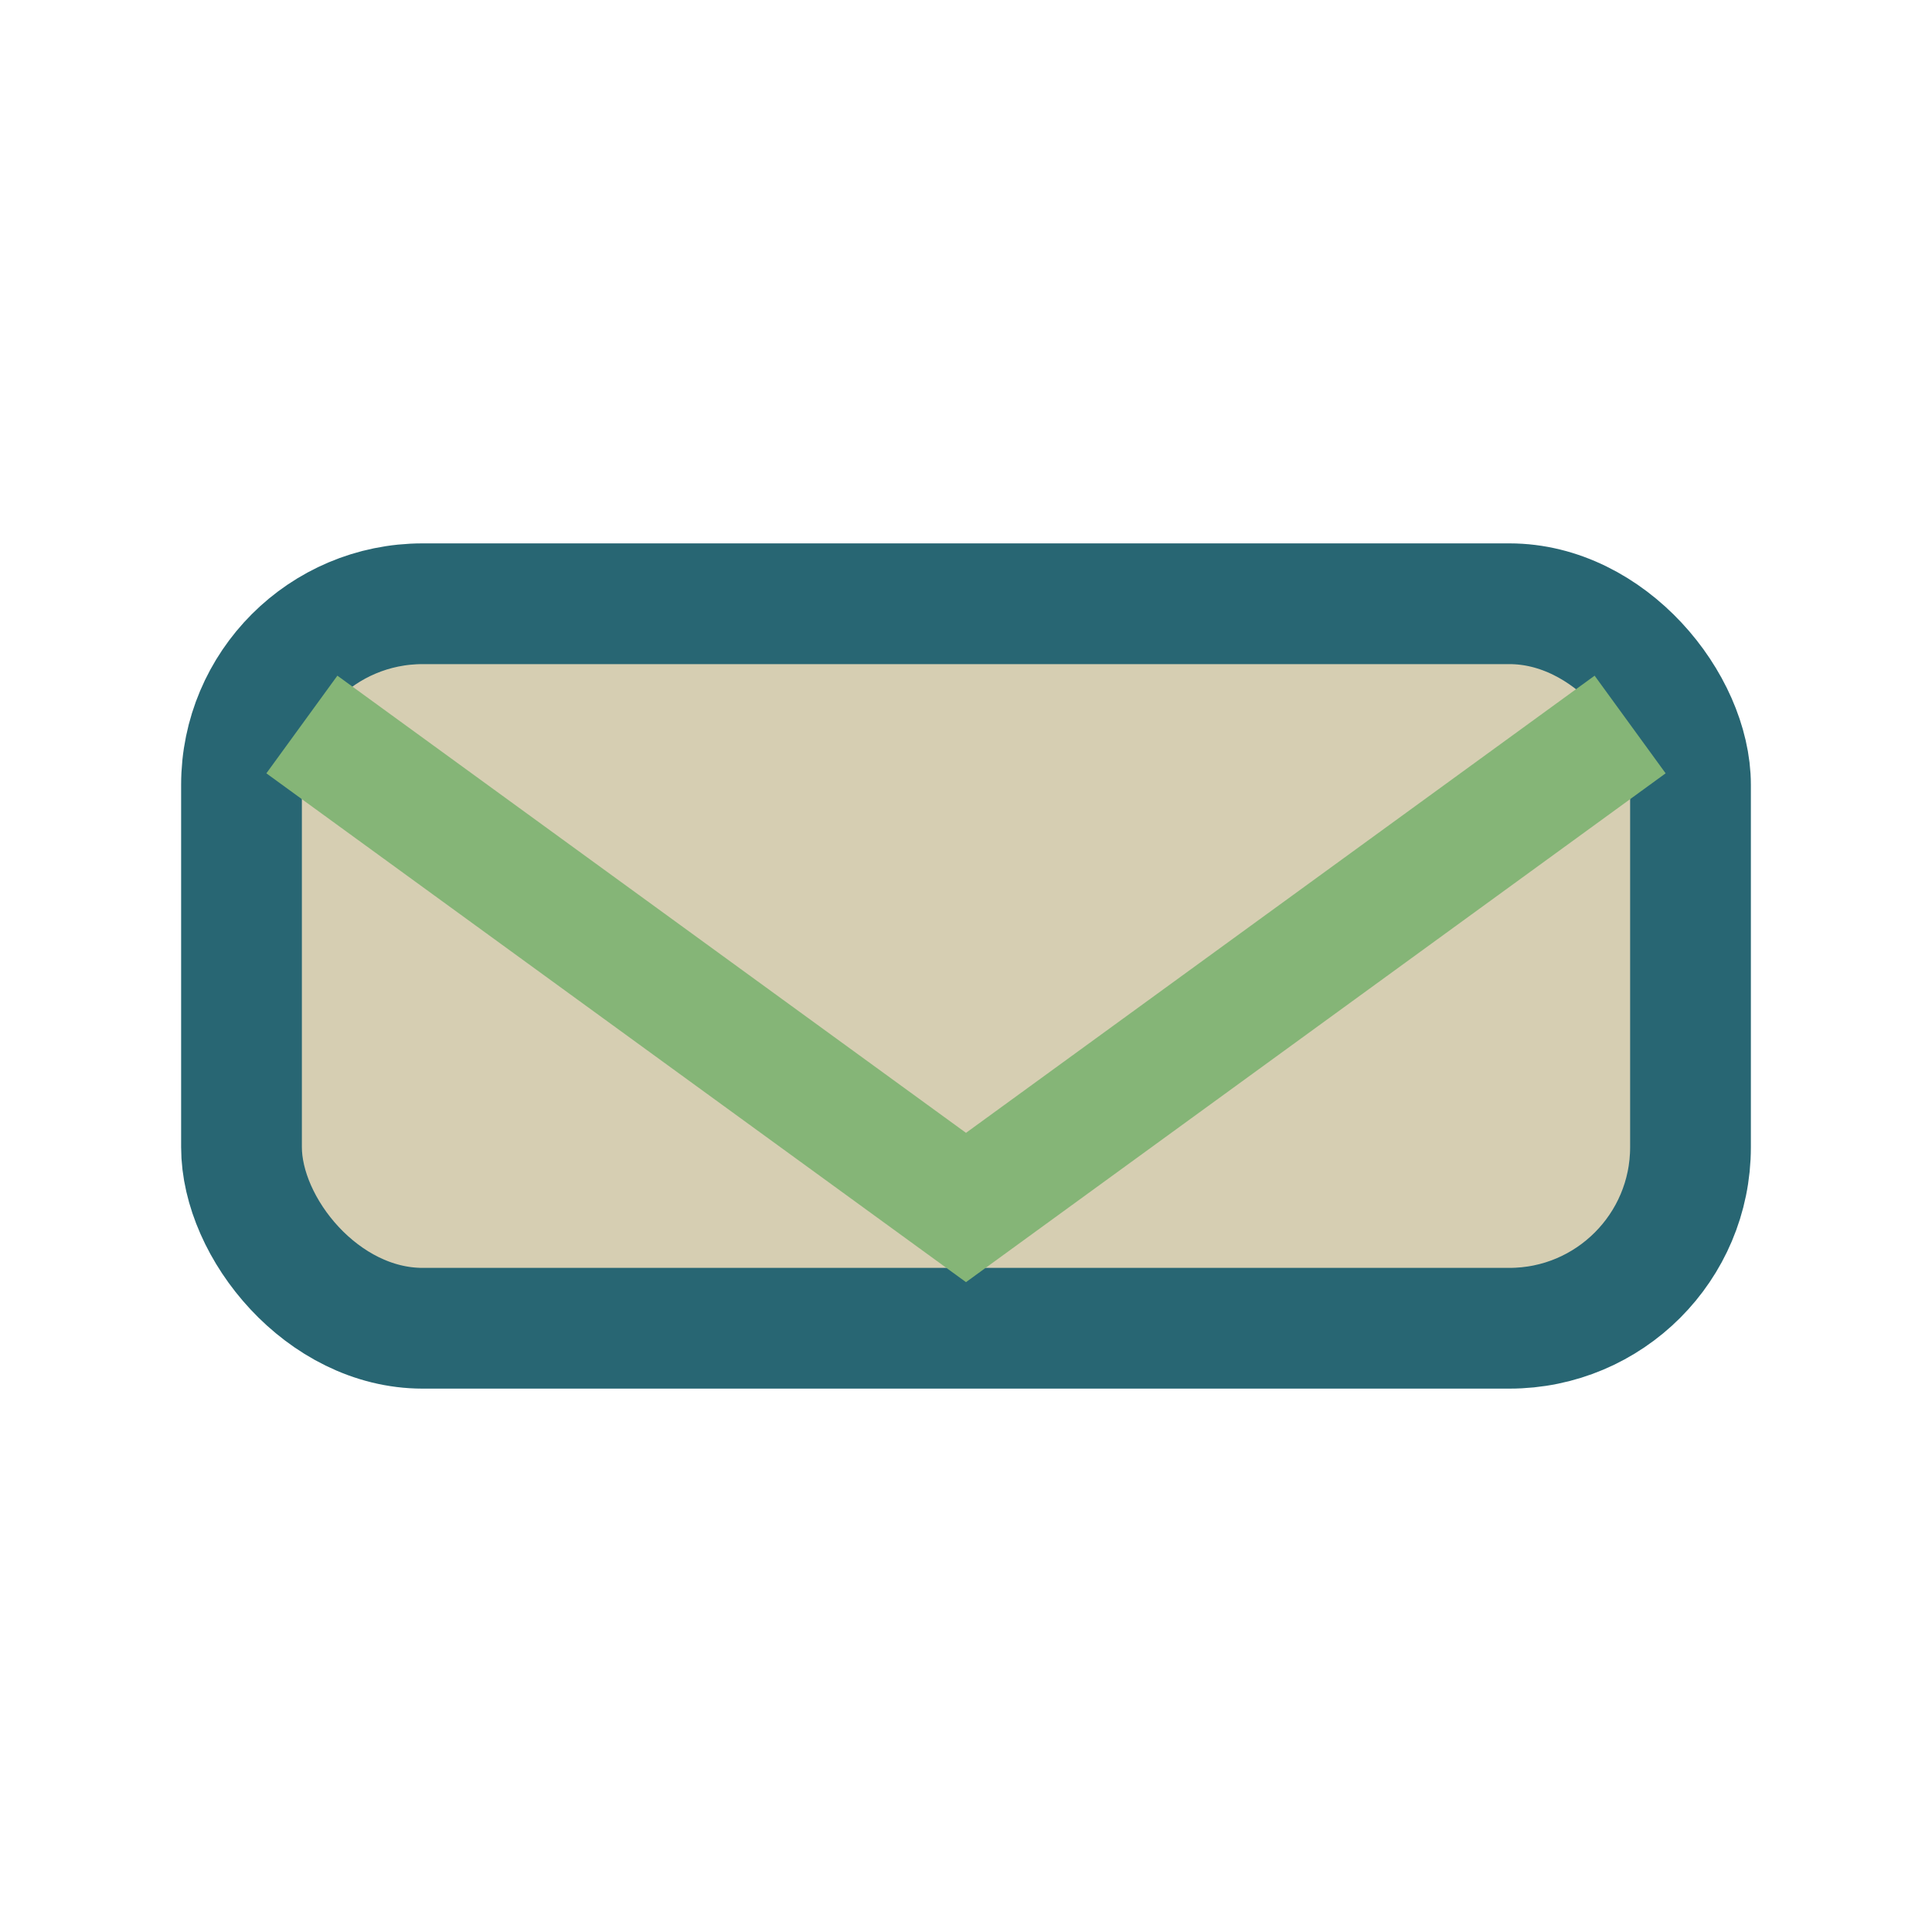
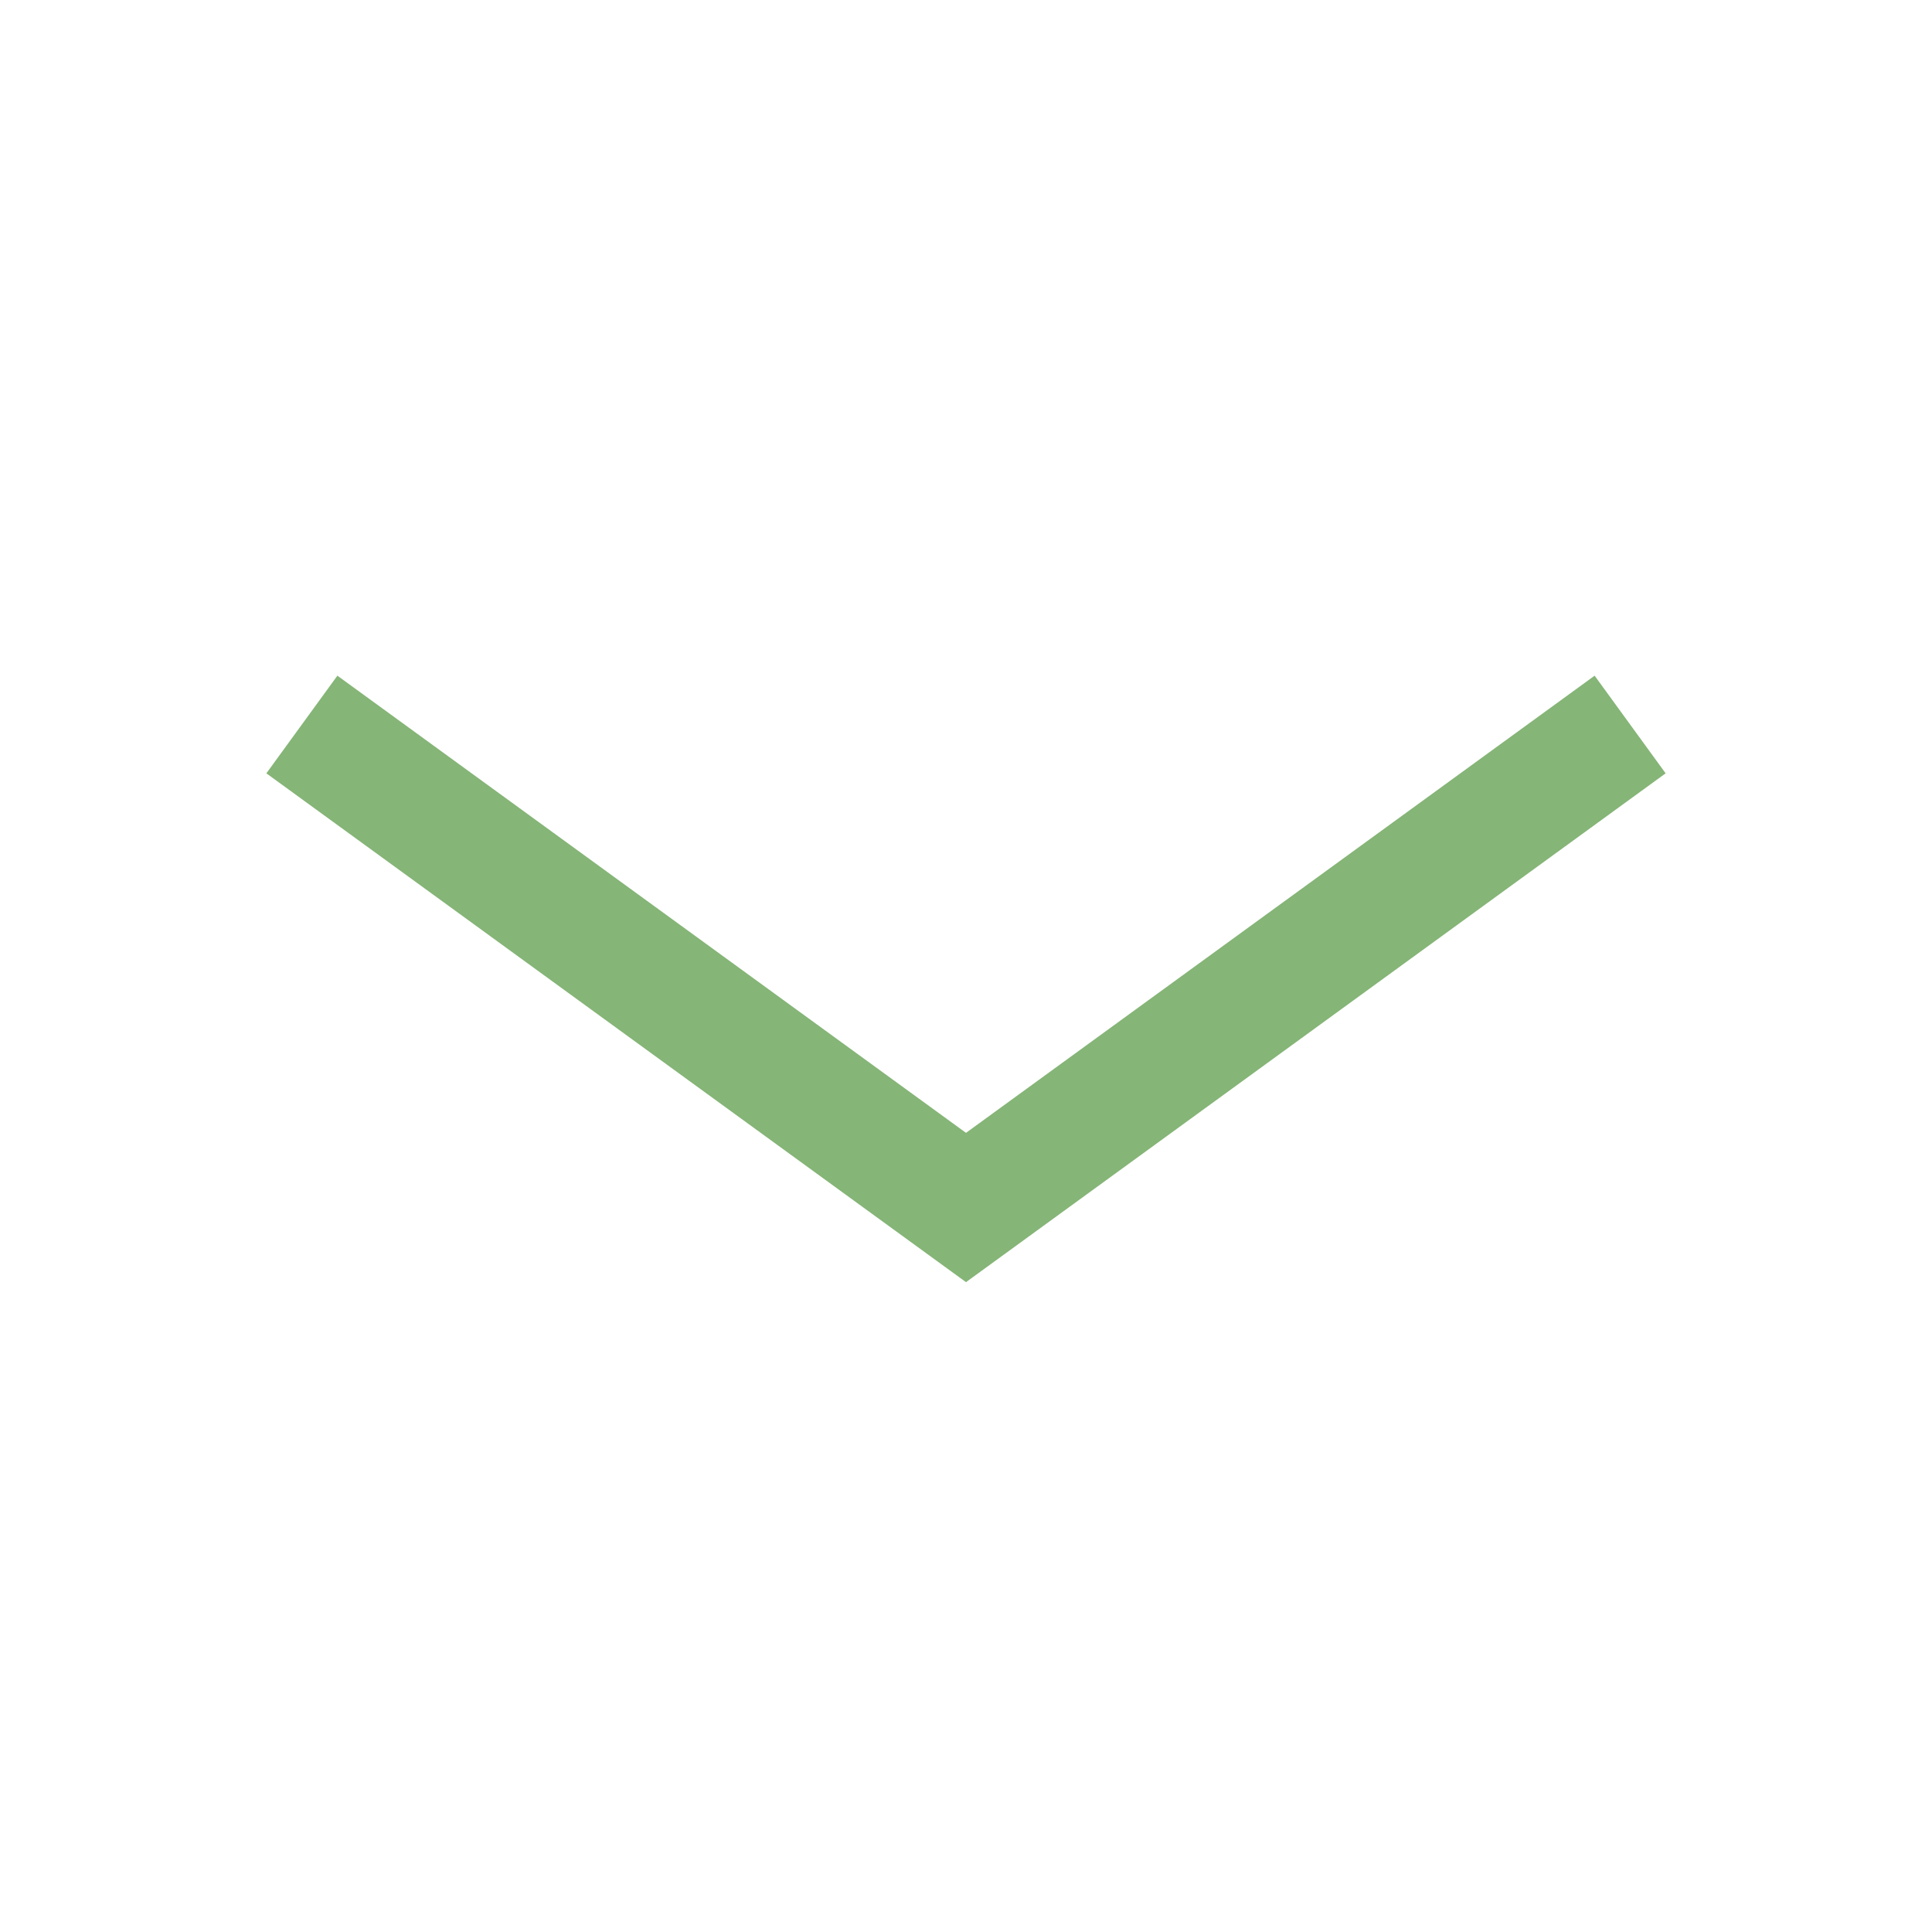
<svg xmlns="http://www.w3.org/2000/svg" width="32" height="32" viewBox="0 0 32 32">
-   <rect x="4" y="10" width="24" height="12" rx="3" fill="#D6CEB2" stroke="#286673" stroke-width="2" />
  <path d="M5 12l11 8 11-8" stroke="#85B577" stroke-width="2" fill="none" />
</svg>